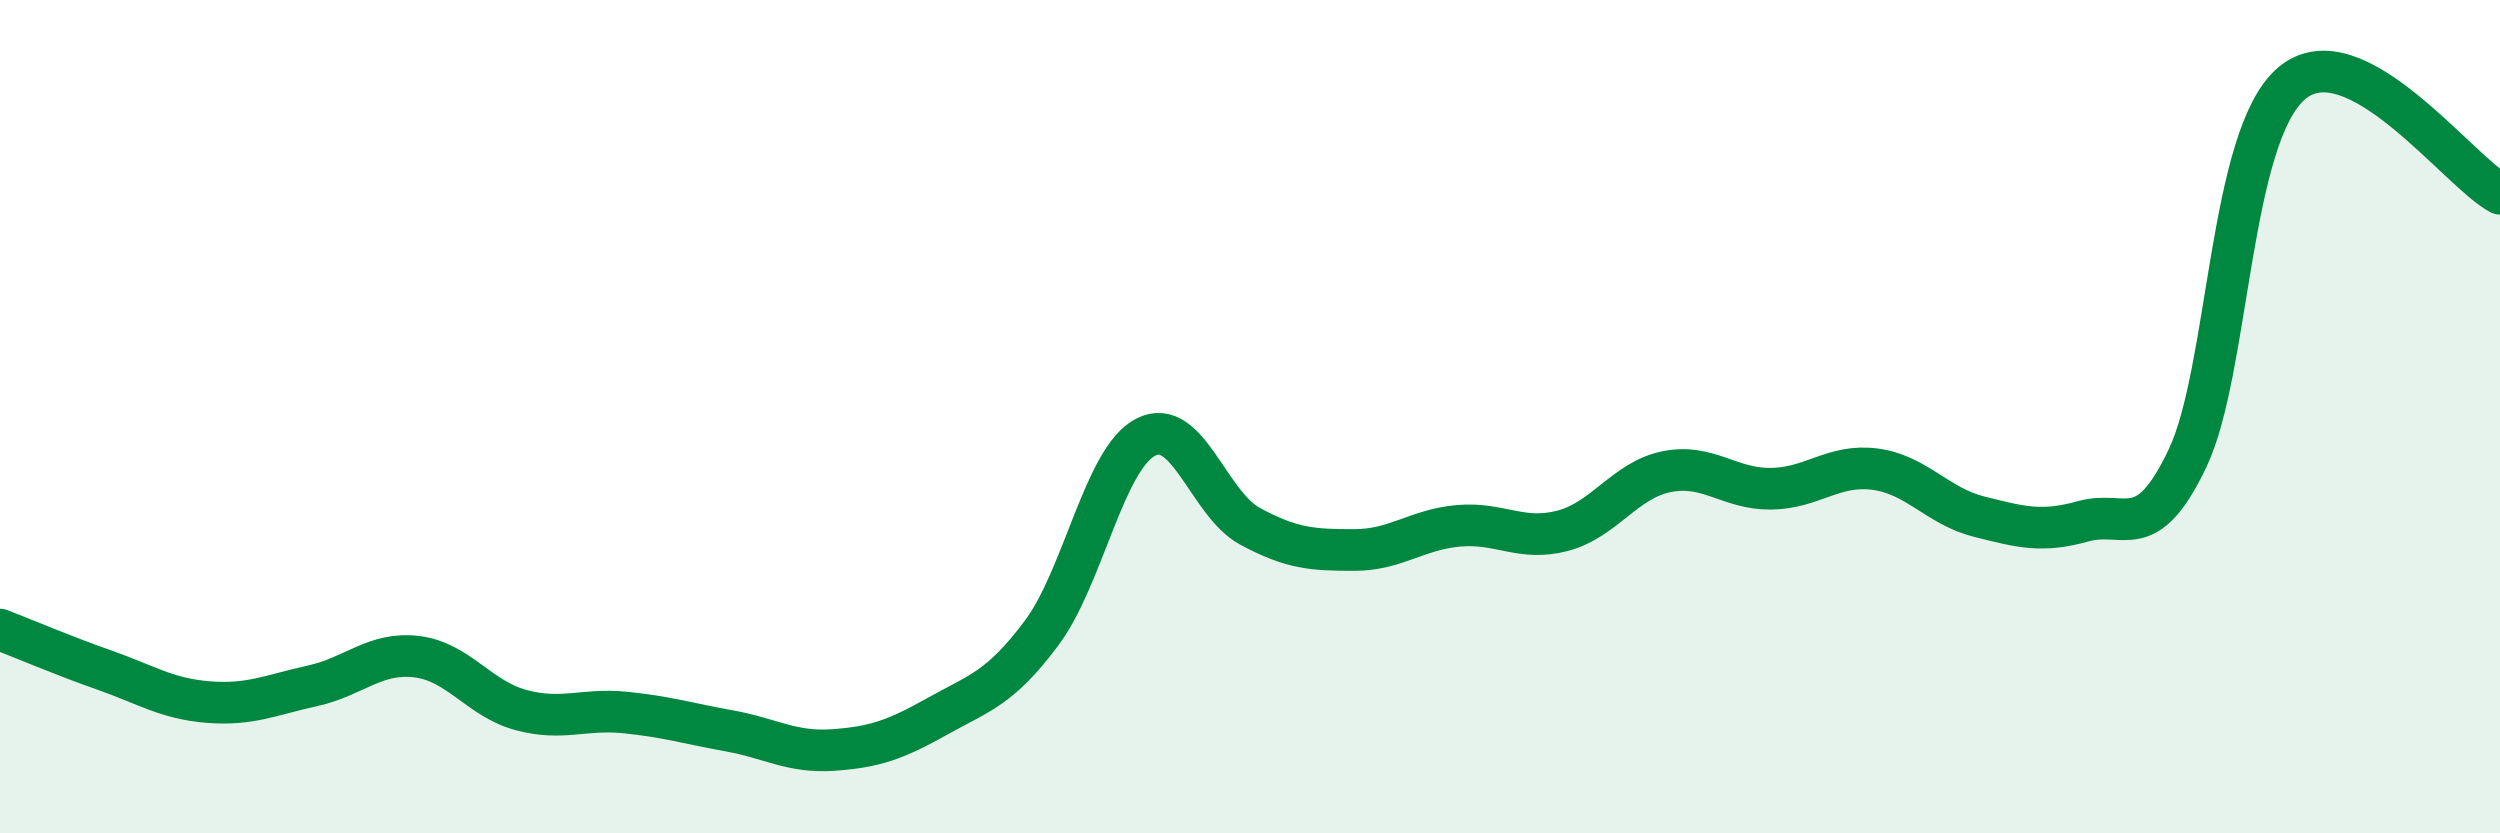
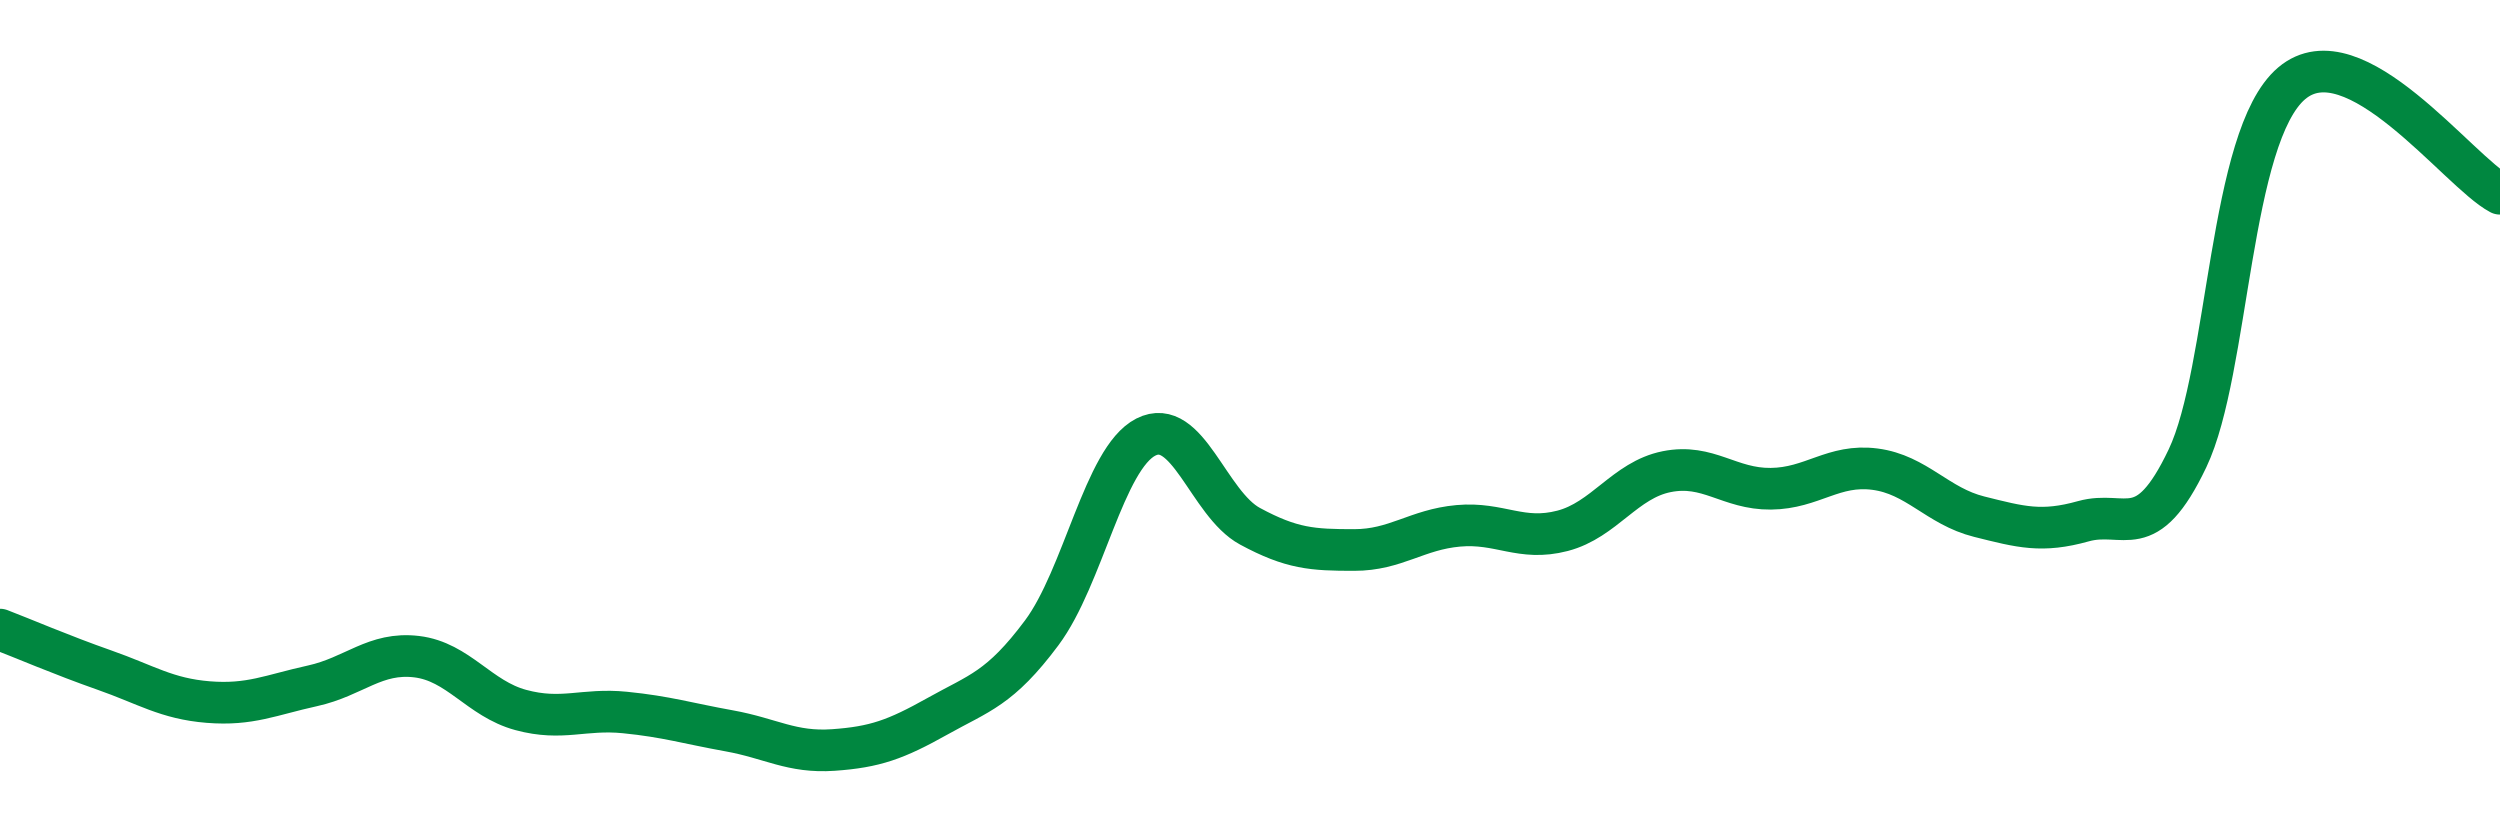
<svg xmlns="http://www.w3.org/2000/svg" width="60" height="20" viewBox="0 0 60 20">
-   <path d="M 0,15.11 C 0.5,15.3 1.5,15.73 2.5,16.08 C 3.5,16.43 4,16.77 5,16.85 C 6,16.93 6.5,16.68 7.5,16.46 C 8.5,16.24 9,15.64 10,15.76 C 11,15.88 11.5,16.77 12.5,17.04 C 13.5,17.31 14,17 15,17.1 C 16,17.2 16.5,17.36 17.5,17.54 C 18.5,17.72 19,18.07 20,18 C 21,17.93 21.5,17.75 22.5,17.19 C 23.5,16.63 24,16.53 25,15.19 C 26,13.85 26.5,11 27.5,10.49 C 28.5,9.98 29,12.09 30,12.63 C 31,13.17 31.5,13.2 32.5,13.2 C 33.5,13.2 34,12.71 35,12.62 C 36,12.53 36.5,13 37.5,12.74 C 38.5,12.48 39,11.52 40,11.32 C 41,11.12 41.5,11.74 42.5,11.73 C 43.5,11.72 44,11.13 45,11.26 C 46,11.39 46.5,12.15 47.5,12.4 C 48.5,12.65 49,12.79 50,12.51 C 51,12.23 51.5,13.1 52.5,11 C 53.5,8.9 53.5,3.27 55,2 C 56.5,0.73 59,4.12 60,4.65L60 20L0 20Z" fill="#008740" opacity="0.1" stroke-linecap="round" stroke-linejoin="round" />
  <path d="M 0,15.11 C 0.5,15.3 1.5,15.73 2.5,16.08 C 3.5,16.43 4,16.77 5,16.85 C 6,16.93 6.5,16.68 7.5,16.46 C 8.5,16.24 9,15.64 10,15.76 C 11,15.88 11.5,16.77 12.5,17.04 C 13.5,17.31 14,17 15,17.1 C 16,17.2 16.5,17.36 17.5,17.54 C 18.5,17.72 19,18.07 20,18 C 21,17.93 21.5,17.75 22.5,17.19 C 23.5,16.63 24,16.53 25,15.19 C 26,13.85 26.5,11 27.5,10.49 C 28.5,9.98 29,12.09 30,12.63 C 31,13.17 31.5,13.2 32.5,13.2 C 33.5,13.2 34,12.71 35,12.62 C 36,12.53 36.5,13 37.5,12.74 C 38.5,12.48 39,11.52 40,11.32 C 41,11.12 41.5,11.74 42.5,11.73 C 43.5,11.72 44,11.13 45,11.26 C 46,11.39 46.5,12.15 47.5,12.4 C 48.5,12.65 49,12.79 50,12.51 C 51,12.23 51.5,13.1 52.5,11 C 53.5,8.9 53.5,3.27 55,2 C 56.5,0.73 59,4.12 60,4.65" stroke="#008740" stroke-width="1" fill="none" stroke-linecap="round" stroke-linejoin="round" />
</svg>